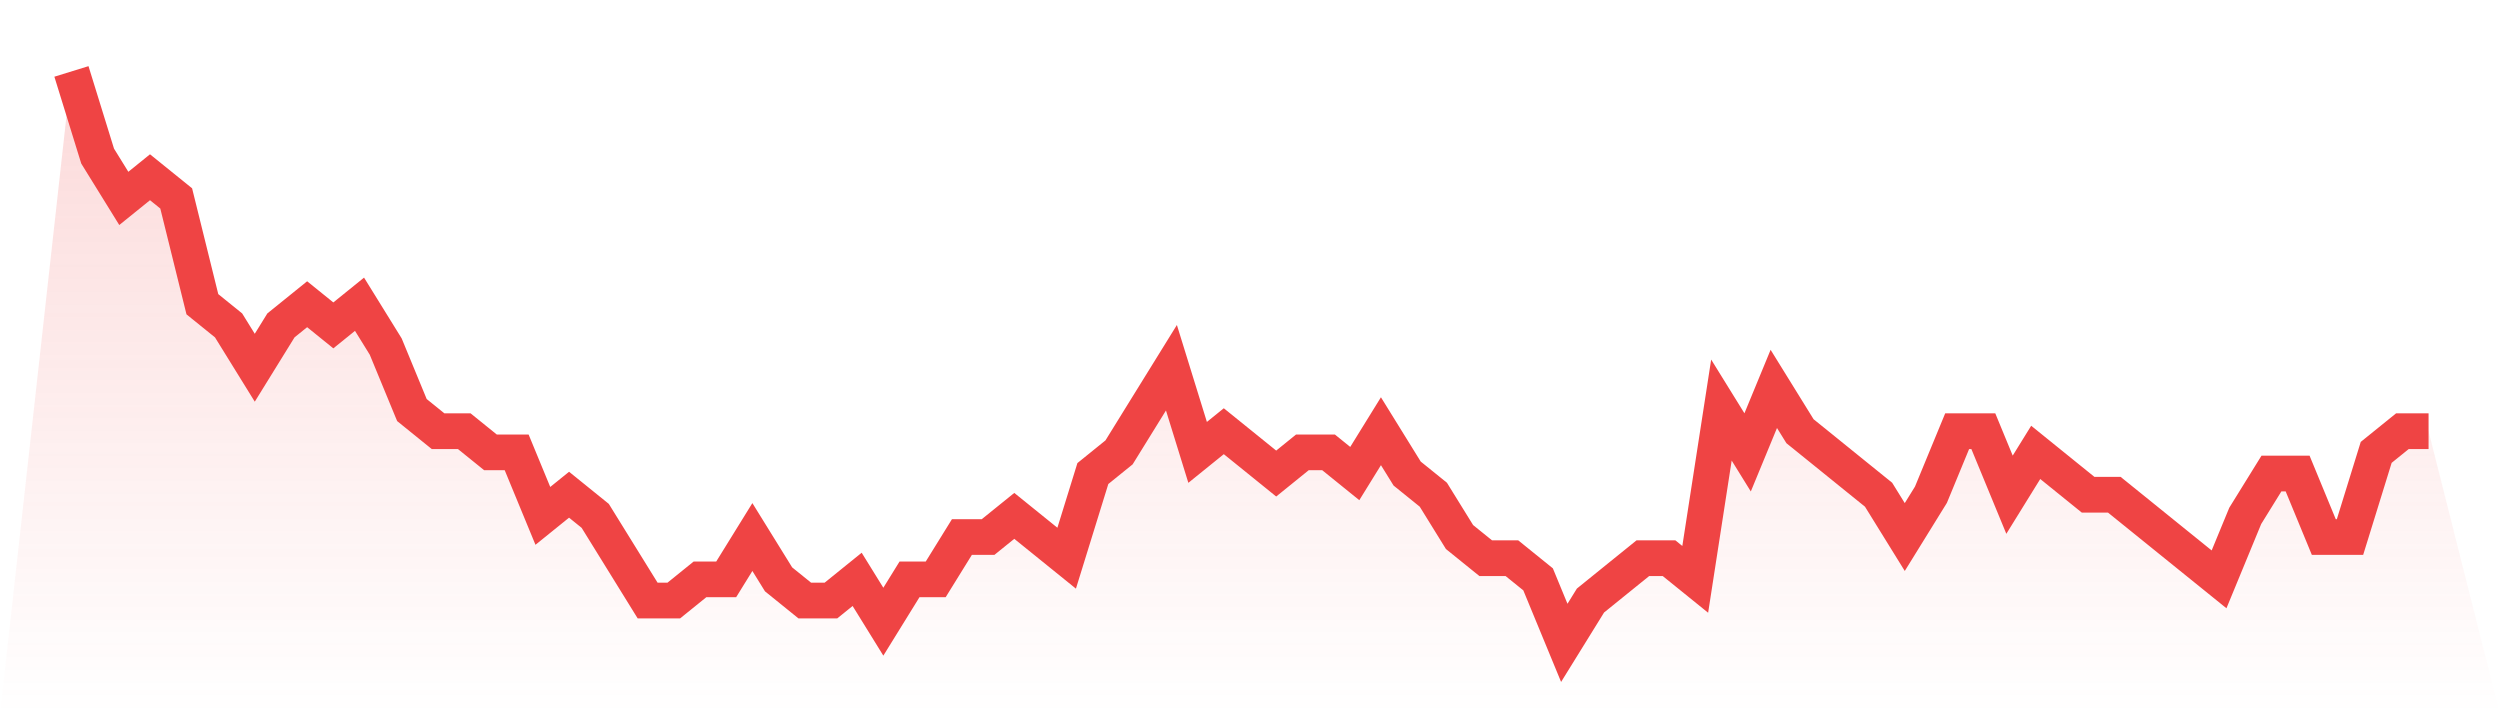
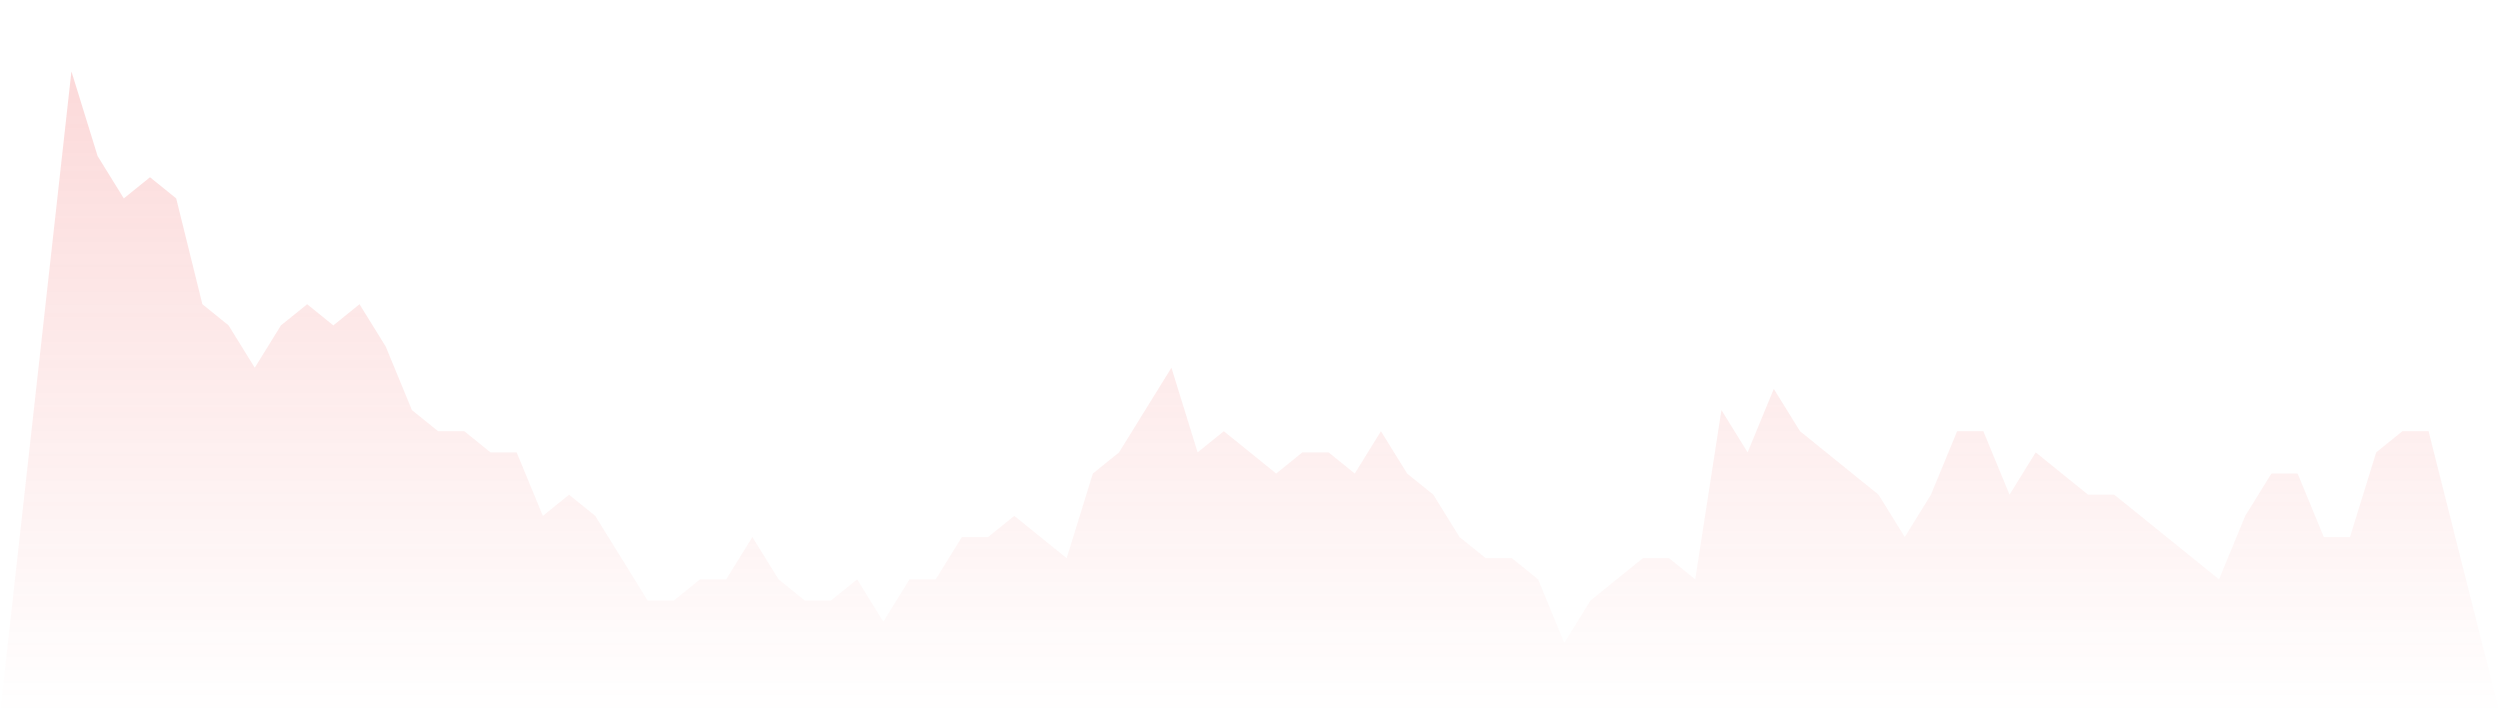
<svg xmlns="http://www.w3.org/2000/svg" viewBox="0 0 140 40">
  <defs>
    <linearGradient id="gradient" x1="0" x2="0" y1="0" y2="1">
      <stop offset="0%" stop-color="#ef4444" stop-opacity="0.2" />
      <stop offset="100%" stop-color="#ef4444" stop-opacity="0" />
    </linearGradient>
  </defs>
  <path d="M4,4 L4,4 L5.467,8.741 L6.933,11.111 L8.4,9.926 L9.867,11.111 L11.333,17.037 L12.8,18.222 L14.267,20.593 L15.733,18.222 L17.2,17.037 L18.667,18.222 L20.133,17.037 L21.6,19.407 L23.067,22.963 L24.533,24.148 L26,24.148 L27.467,25.333 L28.933,25.333 L30.4,28.889 L31.867,27.704 L33.333,28.889 L34.8,31.259 L36.267,33.63 L37.733,33.63 L39.2,32.444 L40.667,32.444 L42.133,30.074 L43.6,32.444 L45.067,33.63 L46.533,33.63 L48,32.444 L49.467,34.815 L50.933,32.444 L52.4,32.444 L53.867,30.074 L55.333,30.074 L56.8,28.889 L58.267,30.074 L59.733,31.259 L61.2,26.519 L62.667,25.333 L64.133,22.963 L65.6,20.593 L67.067,25.333 L68.533,24.148 L70,25.333 L71.467,26.519 L72.933,25.333 L74.4,25.333 L75.867,26.519 L77.333,24.148 L78.8,26.519 L80.267,27.704 L81.733,30.074 L83.2,31.259 L84.667,31.259 L86.133,32.444 L87.6,36 L89.067,33.63 L90.533,32.444 L92,31.259 L93.467,31.259 L94.933,32.444 L96.4,22.963 L97.867,25.333 L99.333,21.778 L100.8,24.148 L102.267,25.333 L103.733,26.519 L105.2,27.704 L106.667,30.074 L108.133,27.704 L109.6,24.148 L111.067,24.148 L112.533,27.704 L114,25.333 L115.467,26.519 L116.933,27.704 L118.4,27.704 L119.867,28.889 L121.333,30.074 L122.8,31.259 L124.267,32.444 L125.733,28.889 L127.2,26.519 L128.667,26.519 L130.133,30.074 L131.6,30.074 L133.067,25.333 L134.533,24.148 L136,24.148 L140,40 L0,40 z" fill="url(#gradient)" />
-   <path d="M4,4 L4,4 L5.467,8.741 L6.933,11.111 L8.4,9.926 L9.867,11.111 L11.333,17.037 L12.8,18.222 L14.267,20.593 L15.733,18.222 L17.2,17.037 L18.667,18.222 L20.133,17.037 L21.6,19.407 L23.067,22.963 L24.533,24.148 L26,24.148 L27.467,25.333 L28.933,25.333 L30.4,28.889 L31.867,27.704 L33.333,28.889 L34.8,31.259 L36.267,33.63 L37.733,33.63 L39.2,32.444 L40.667,32.444 L42.133,30.074 L43.6,32.444 L45.067,33.63 L46.533,33.63 L48,32.444 L49.467,34.815 L50.933,32.444 L52.4,32.444 L53.867,30.074 L55.333,30.074 L56.8,28.889 L58.267,30.074 L59.733,31.259 L61.2,26.519 L62.667,25.333 L64.133,22.963 L65.6,20.593 L67.067,25.333 L68.533,24.148 L70,25.333 L71.467,26.519 L72.933,25.333 L74.4,25.333 L75.867,26.519 L77.333,24.148 L78.8,26.519 L80.267,27.704 L81.733,30.074 L83.2,31.259 L84.667,31.259 L86.133,32.444 L87.6,36 L89.067,33.63 L90.533,32.444 L92,31.259 L93.467,31.259 L94.933,32.444 L96.4,22.963 L97.867,25.333 L99.333,21.778 L100.8,24.148 L102.267,25.333 L103.733,26.519 L105.2,27.704 L106.667,30.074 L108.133,27.704 L109.6,24.148 L111.067,24.148 L112.533,27.704 L114,25.333 L115.467,26.519 L116.933,27.704 L118.4,27.704 L119.867,28.889 L121.333,30.074 L122.8,31.259 L124.267,32.444 L125.733,28.889 L127.2,26.519 L128.667,26.519 L130.133,30.074 L131.6,30.074 L133.067,25.333 L134.533,24.148 L136,24.148" fill="none" stroke="#ef4444" stroke-width="2" />
</svg>